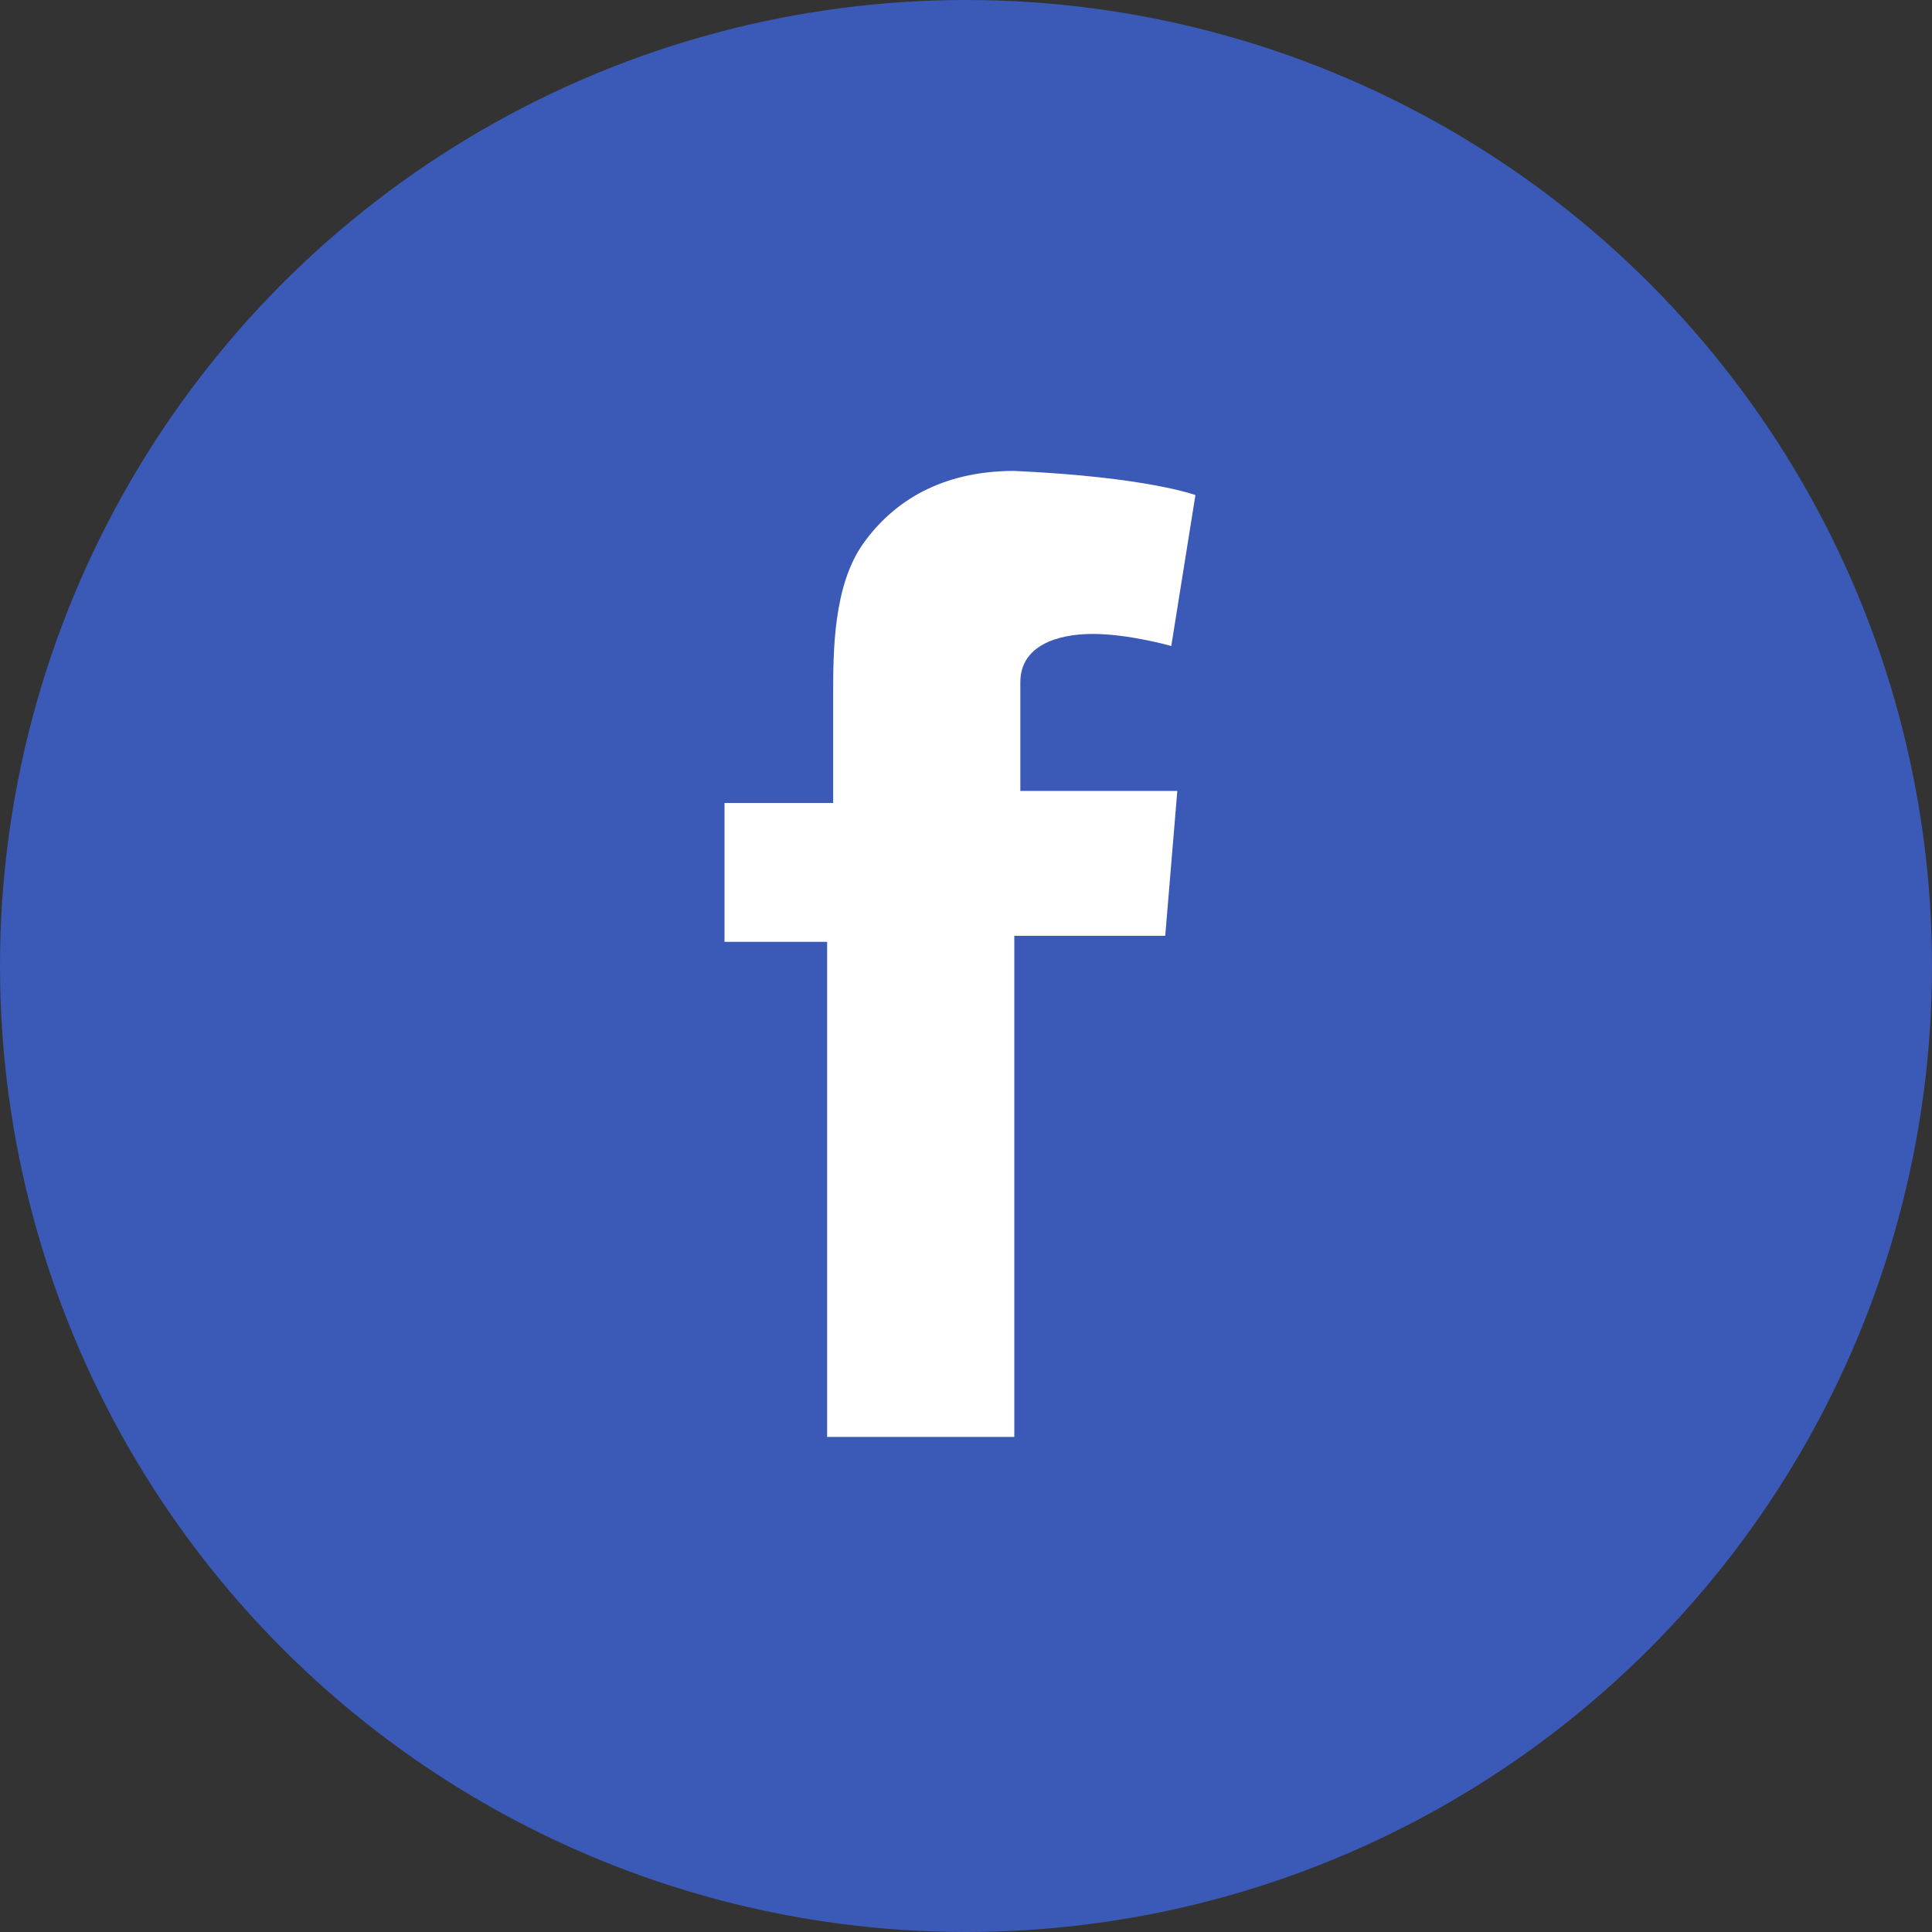
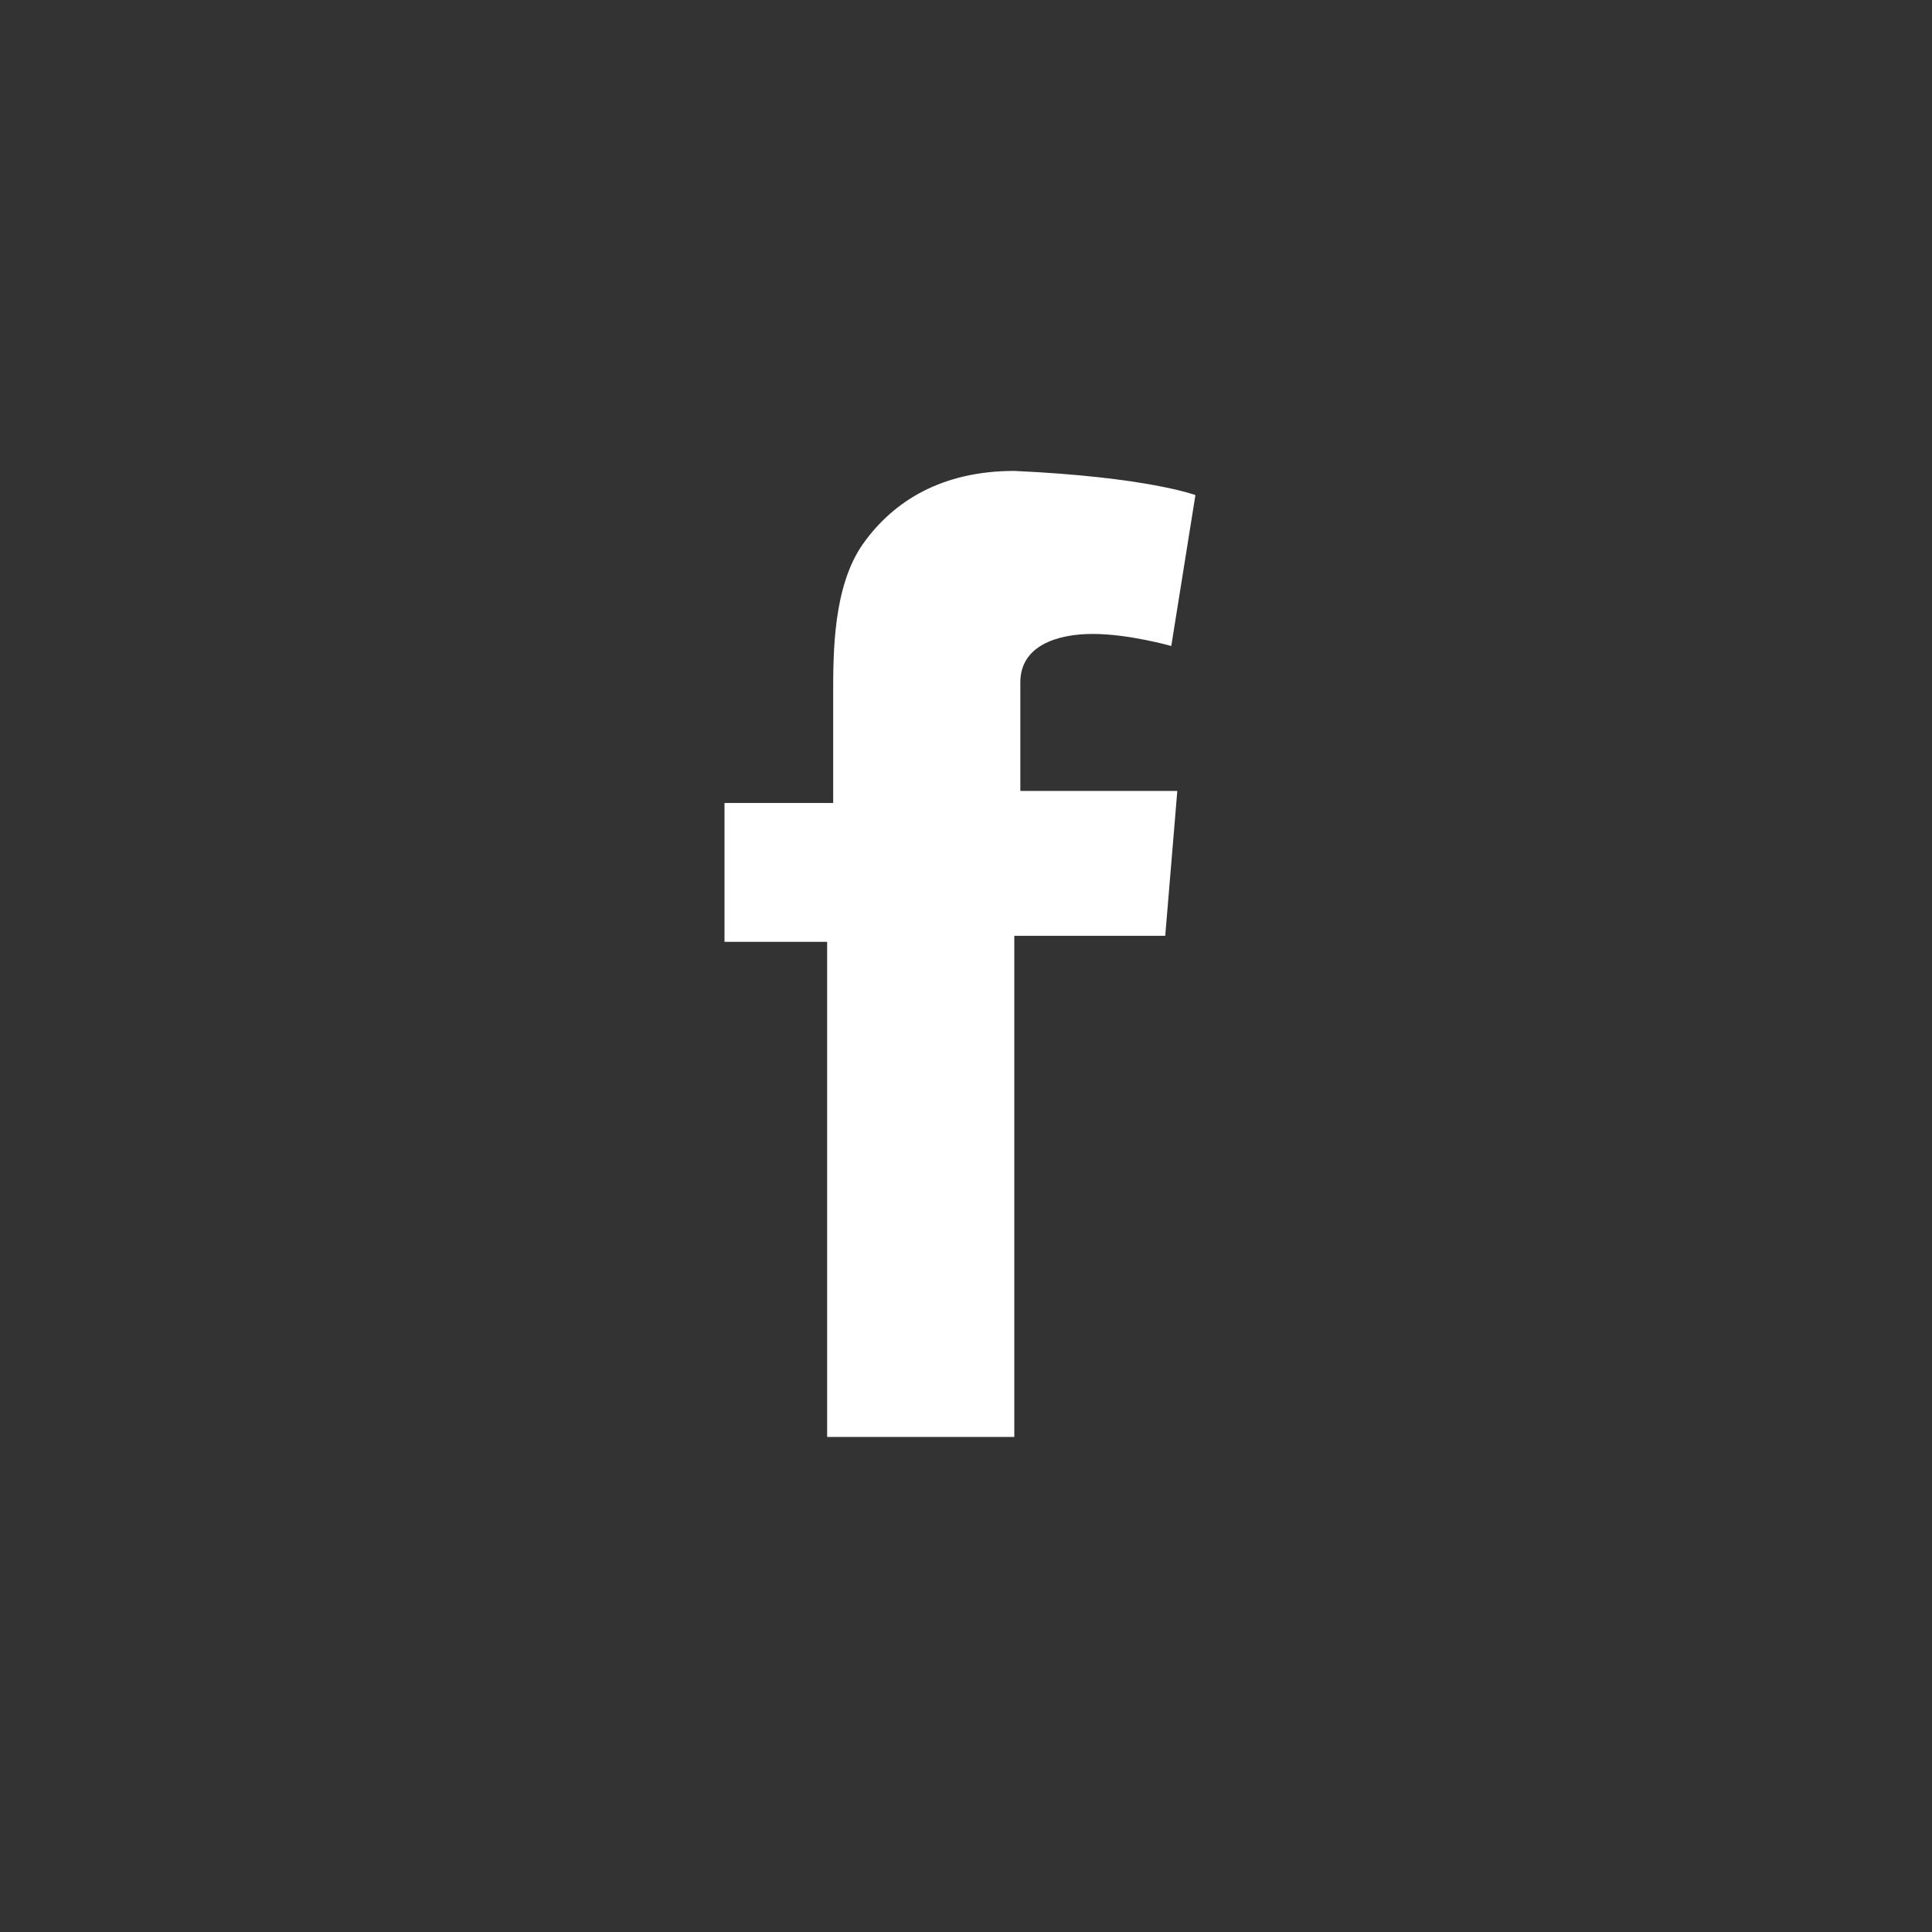
<svg xmlns="http://www.w3.org/2000/svg" version="1.1" id="Layer_1" x="0px" y="0px" width="32px" height="32px" viewBox="0 0 32 32" enable-background="new 0 0 32 32" xml:space="preserve">
  <rect x="0" y="0" width="32" height="32" fill="#333333" stroke="none" />
-   <circle fill="#3B59B6" cx="16" cy="16" r="16" />
  <path fill="#FFFFFF" d="M12.2,13.3h1.6v-0.8v-0.8v-0.2c0-0.7,0-1.8,0.5-2.5s1.3-1.2,2.5-1.2c2.2,0.1,3,0.4,3,0.4l-0.4,2.5  c0,0-0.7-0.2-1.3-0.2c-0.6,0-1.2,0.2-1.2,0.8v0.2v0.8v0.8h2.6l-0.2,2.4h-2.5v8.3h-3.1v-8.2h-1.7V13.3L12.2,13.3z" />
</svg>